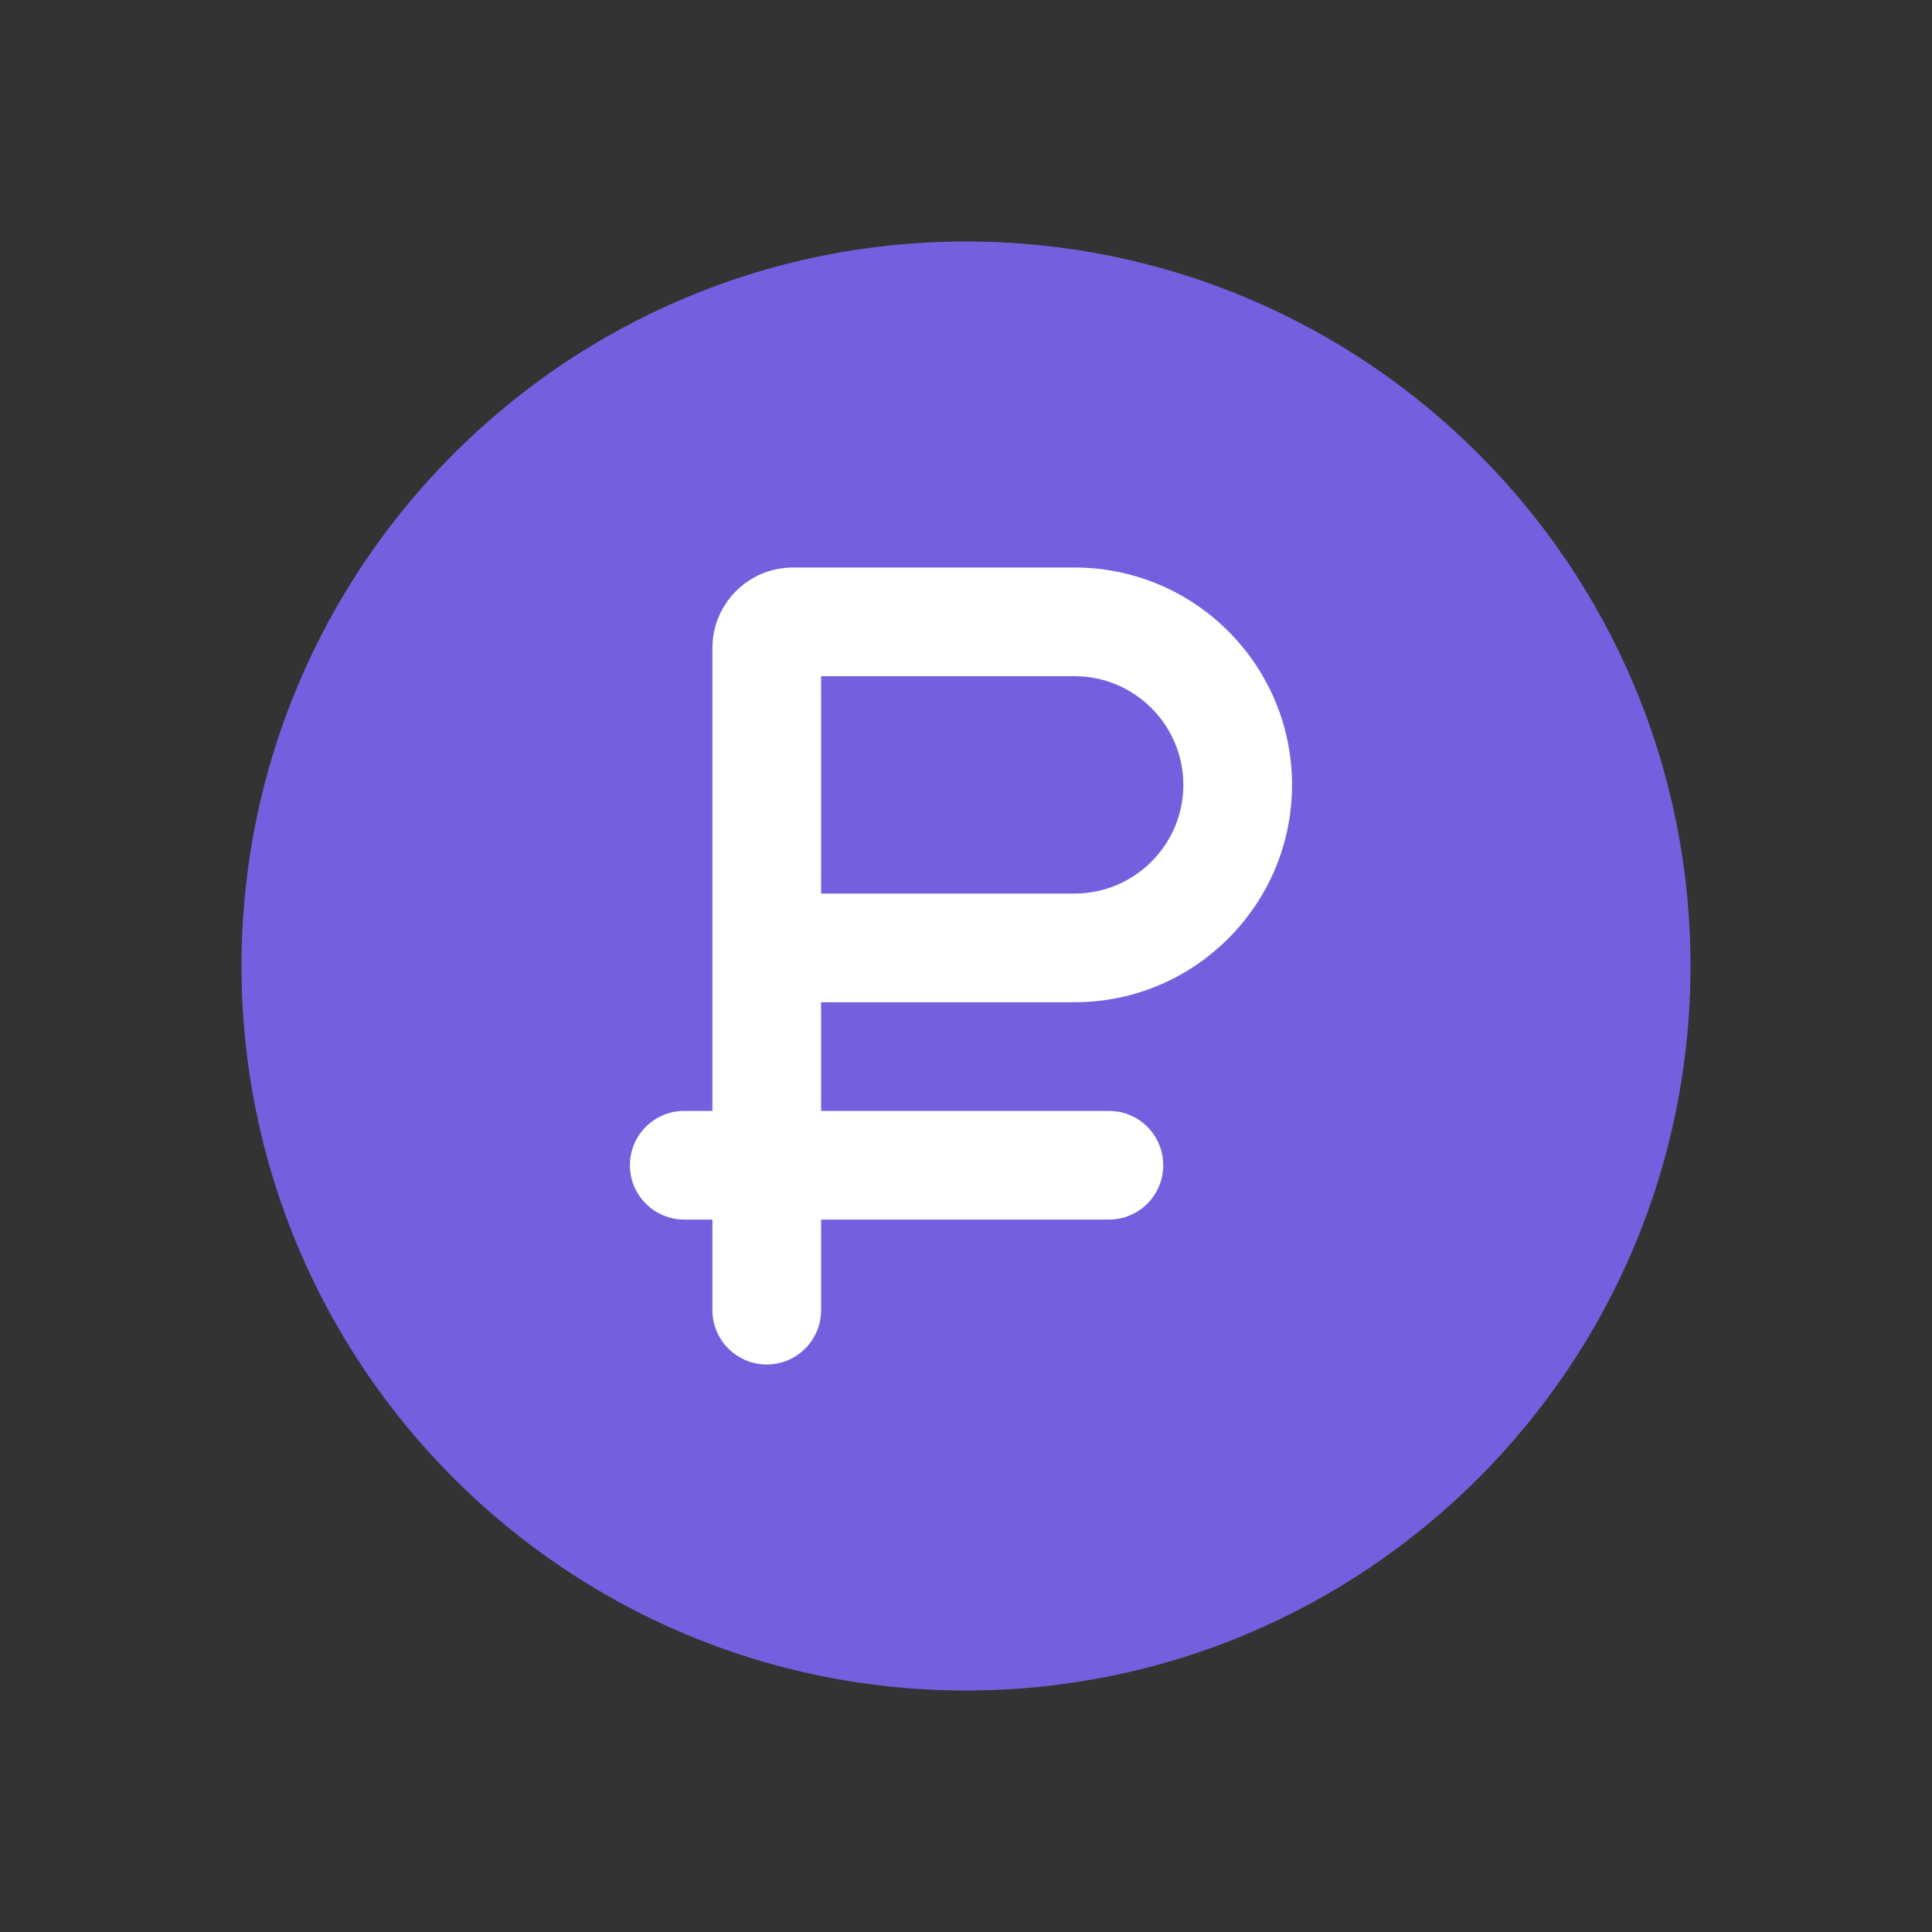
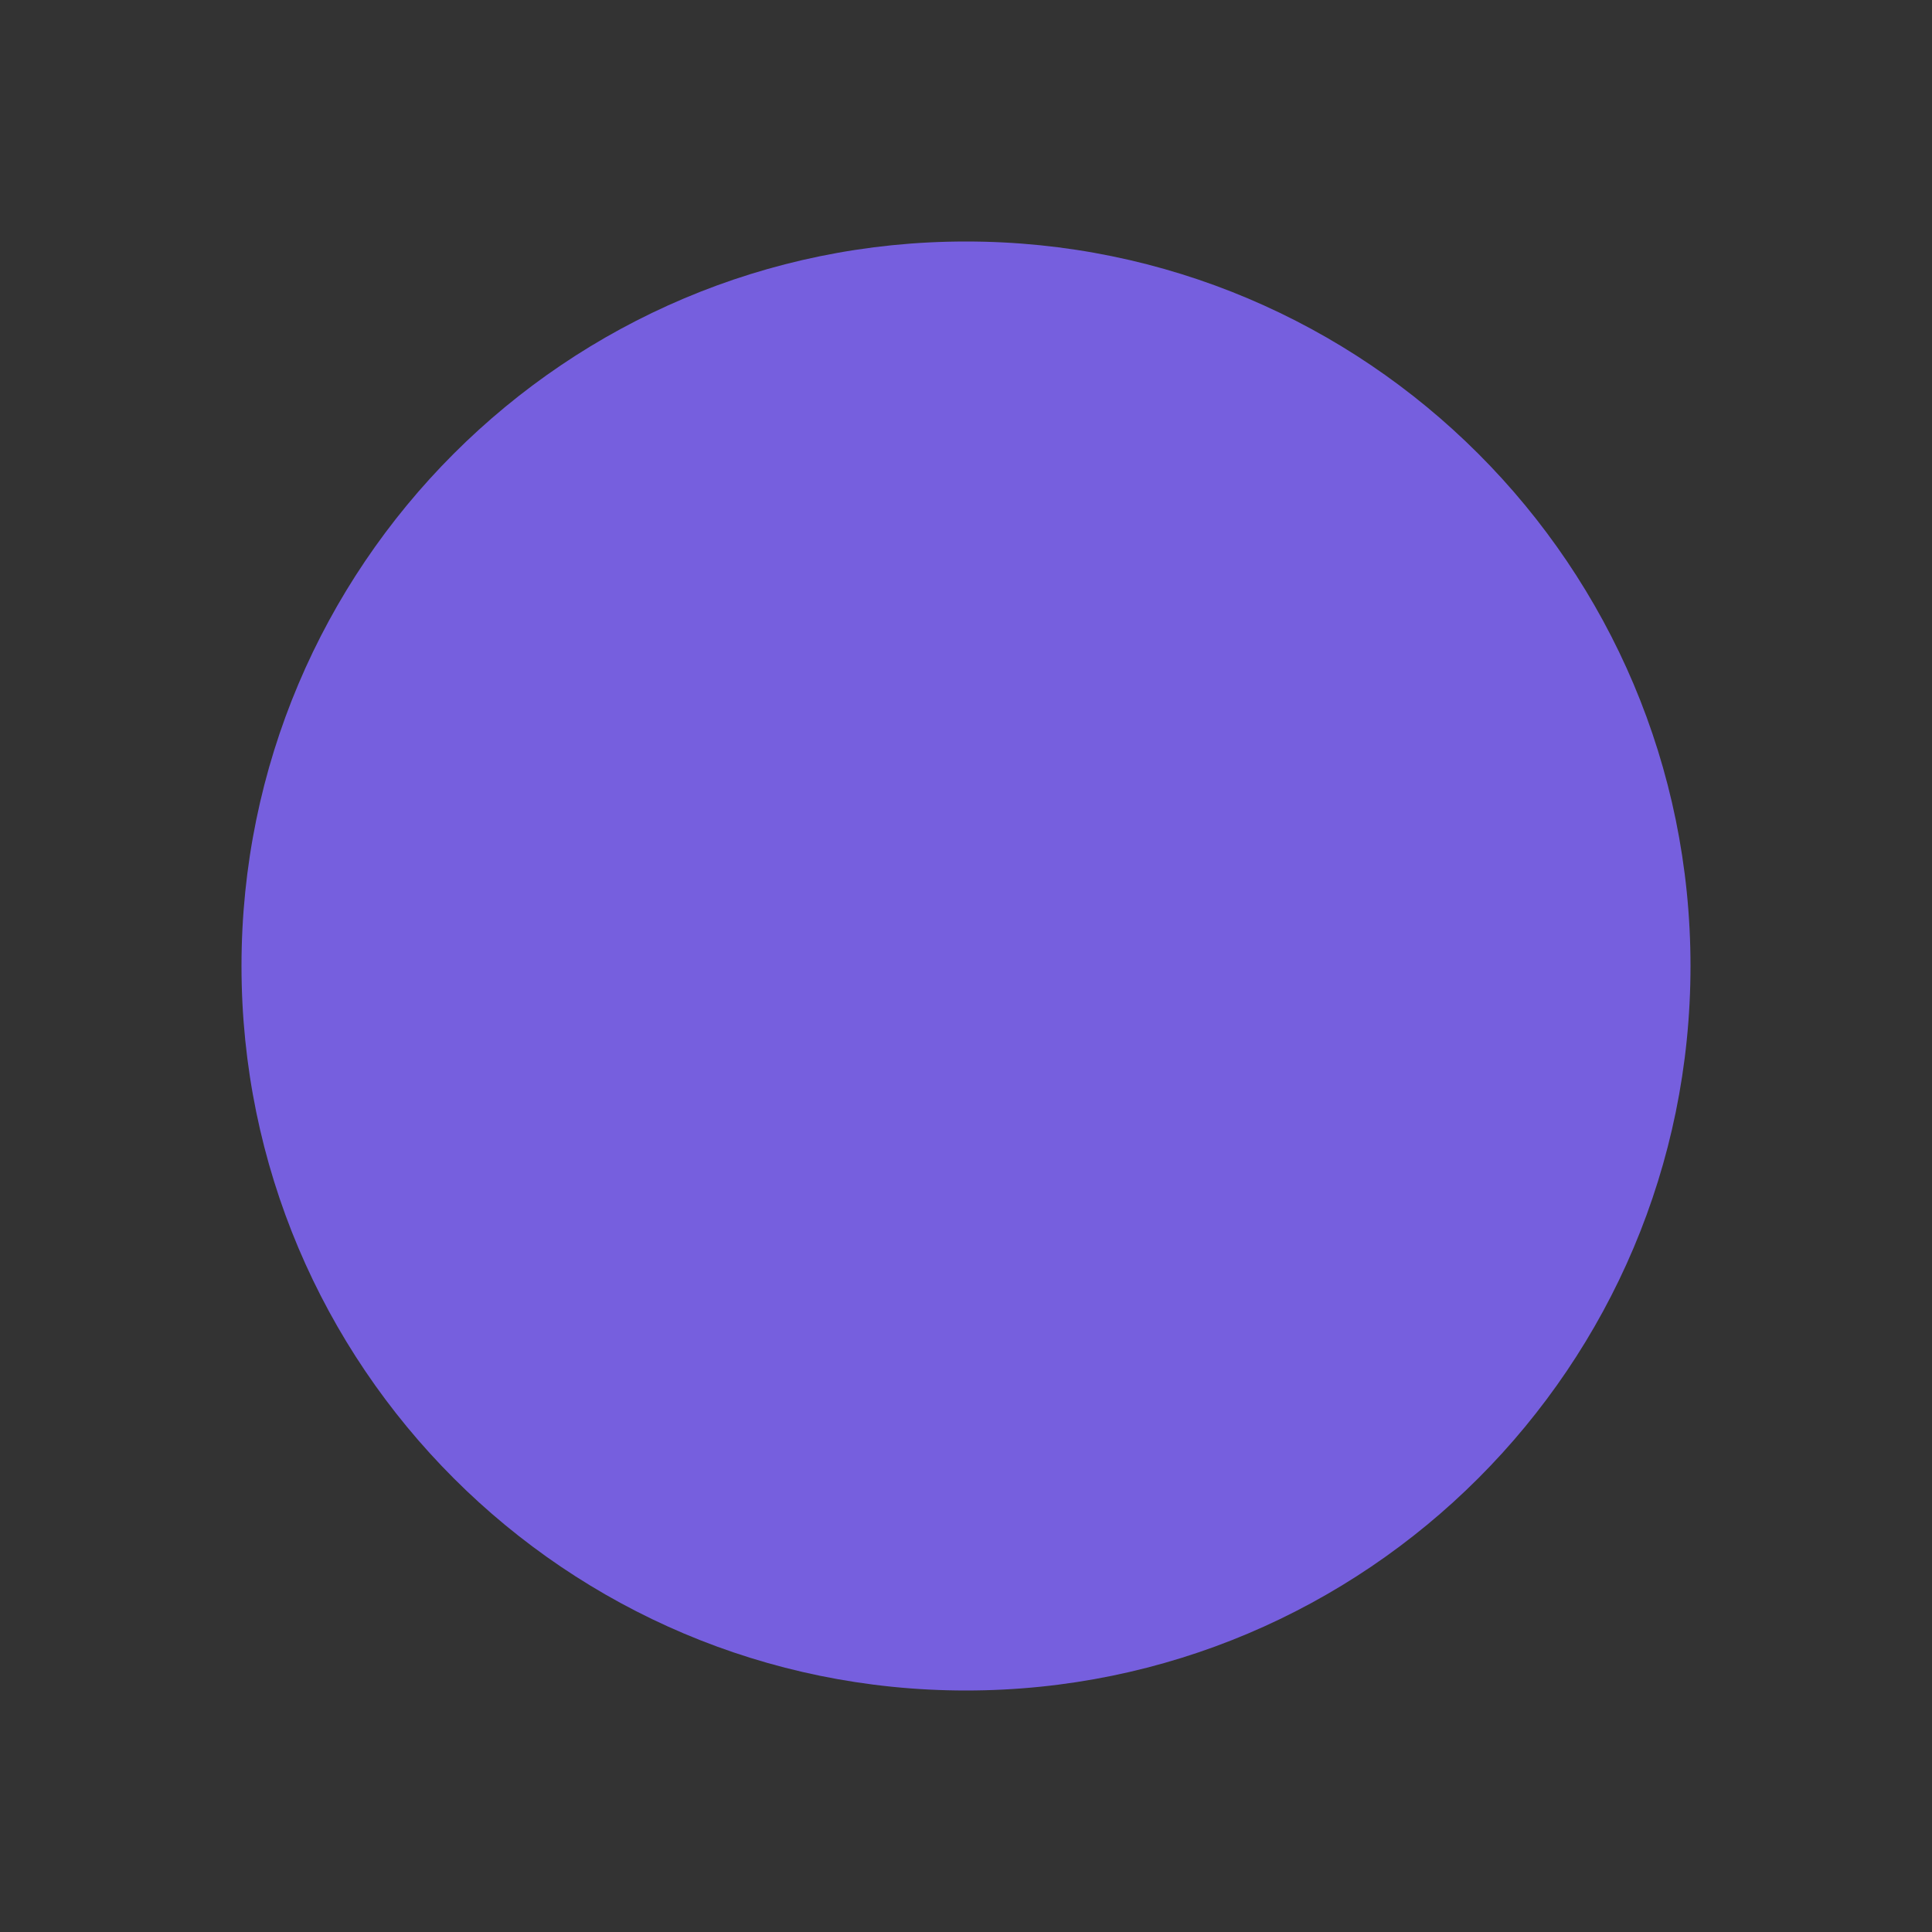
<svg xmlns="http://www.w3.org/2000/svg" width="48" height="48" viewBox="0 0 48 48" fill="none">
  <rect x="0" y="0" width="48" height="48" fill="#333333" stroke="none" />
  <path d="M42 24C42 33.94 33.94 42 24 42C14.06 42 6 33.94 6 24C6 14.06 14.06 6 24 6C33.94 6 42 14.06 42 24Z" fill="#765FDE" />
-   <path fill-rule="evenodd" clip-rule="evenodd" d="M20.4 32.55C20.4 33.296 19.796 33.9 19.05 33.9C18.305 33.9 17.7 33.296 17.7 32.55V30.3H17C16.255 30.3 15.65 29.696 15.65 28.95C15.65 28.204 16.255 27.6 17 27.6H17.7V16.1C17.7 14.995 18.596 14.1 19.7 14.1H26.7C29.678 14.1 32.1 16.522 32.1 19.5C32.1 22.478 29.678 24.9 26.7 24.9H20.4V27.6H27.55C28.296 27.6 28.9 28.204 28.9 28.95C28.9 29.696 28.296 30.3 27.55 30.3H20.4V32.55ZM26.7 22.2H20.4V16.8H26.7C28.187 16.8 29.4 18.013 29.4 19.5C29.4 20.987 28.187 22.2 26.7 22.2Z" fill="white" />
</svg>